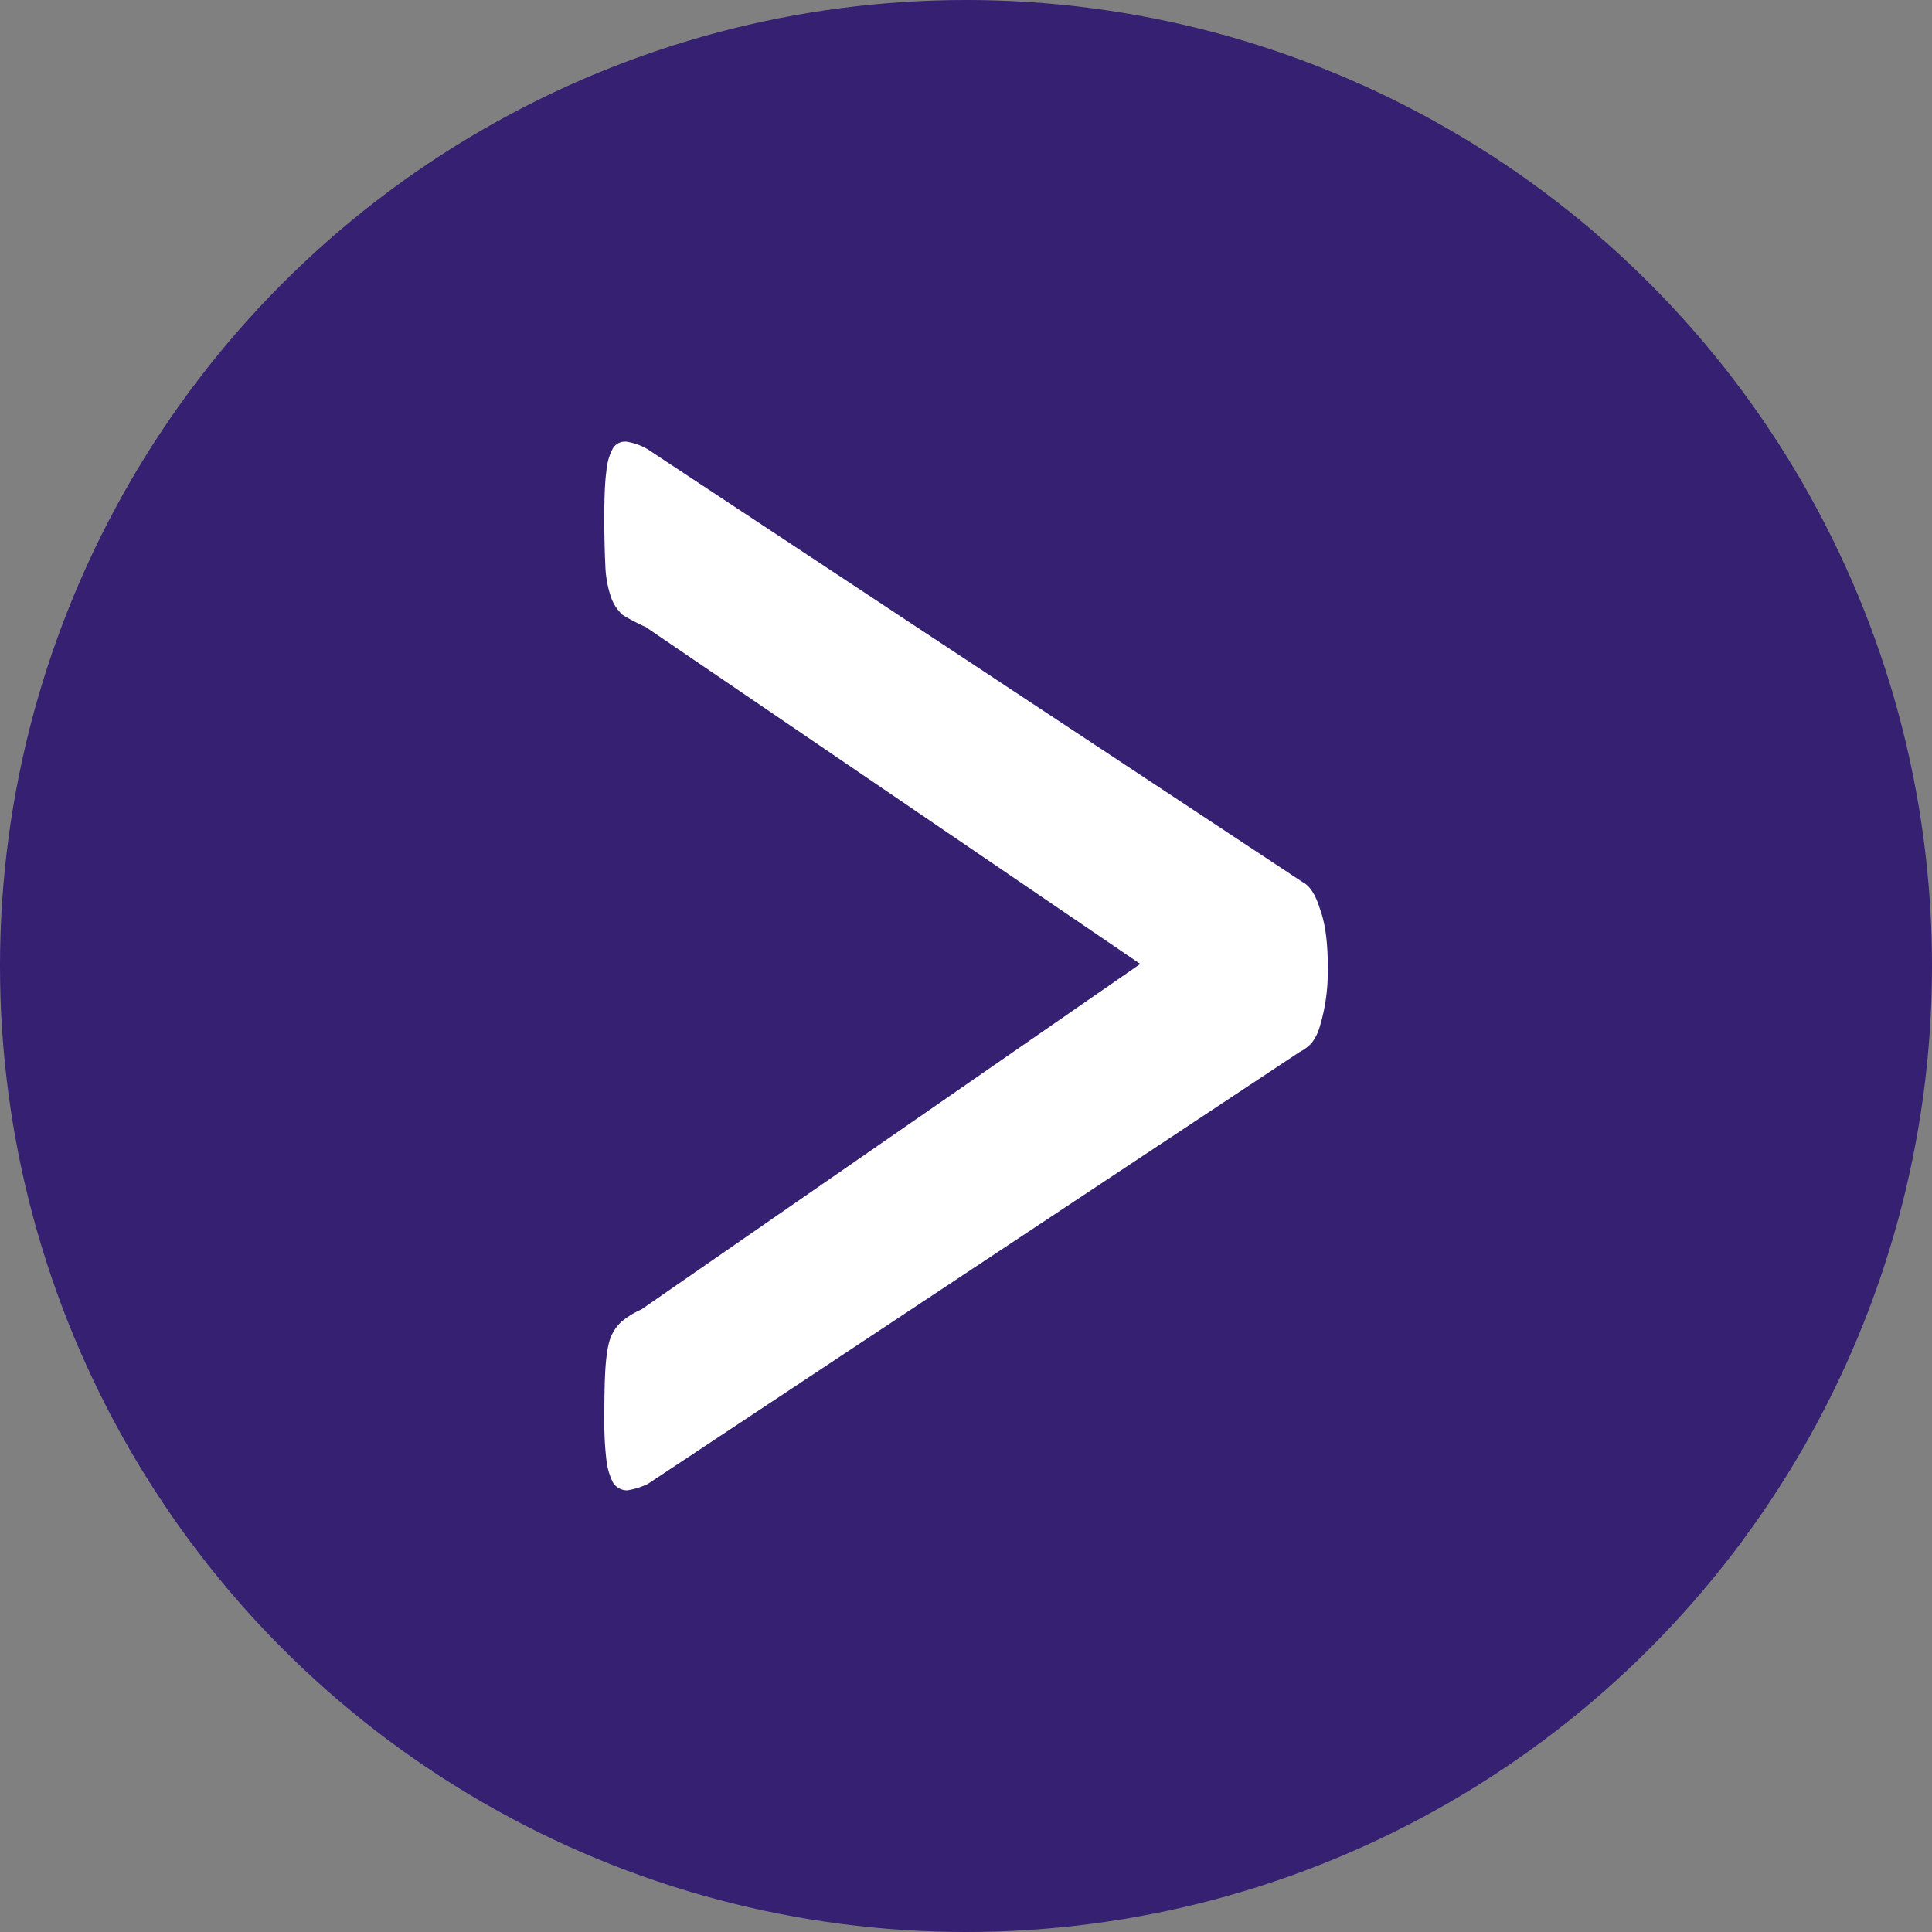
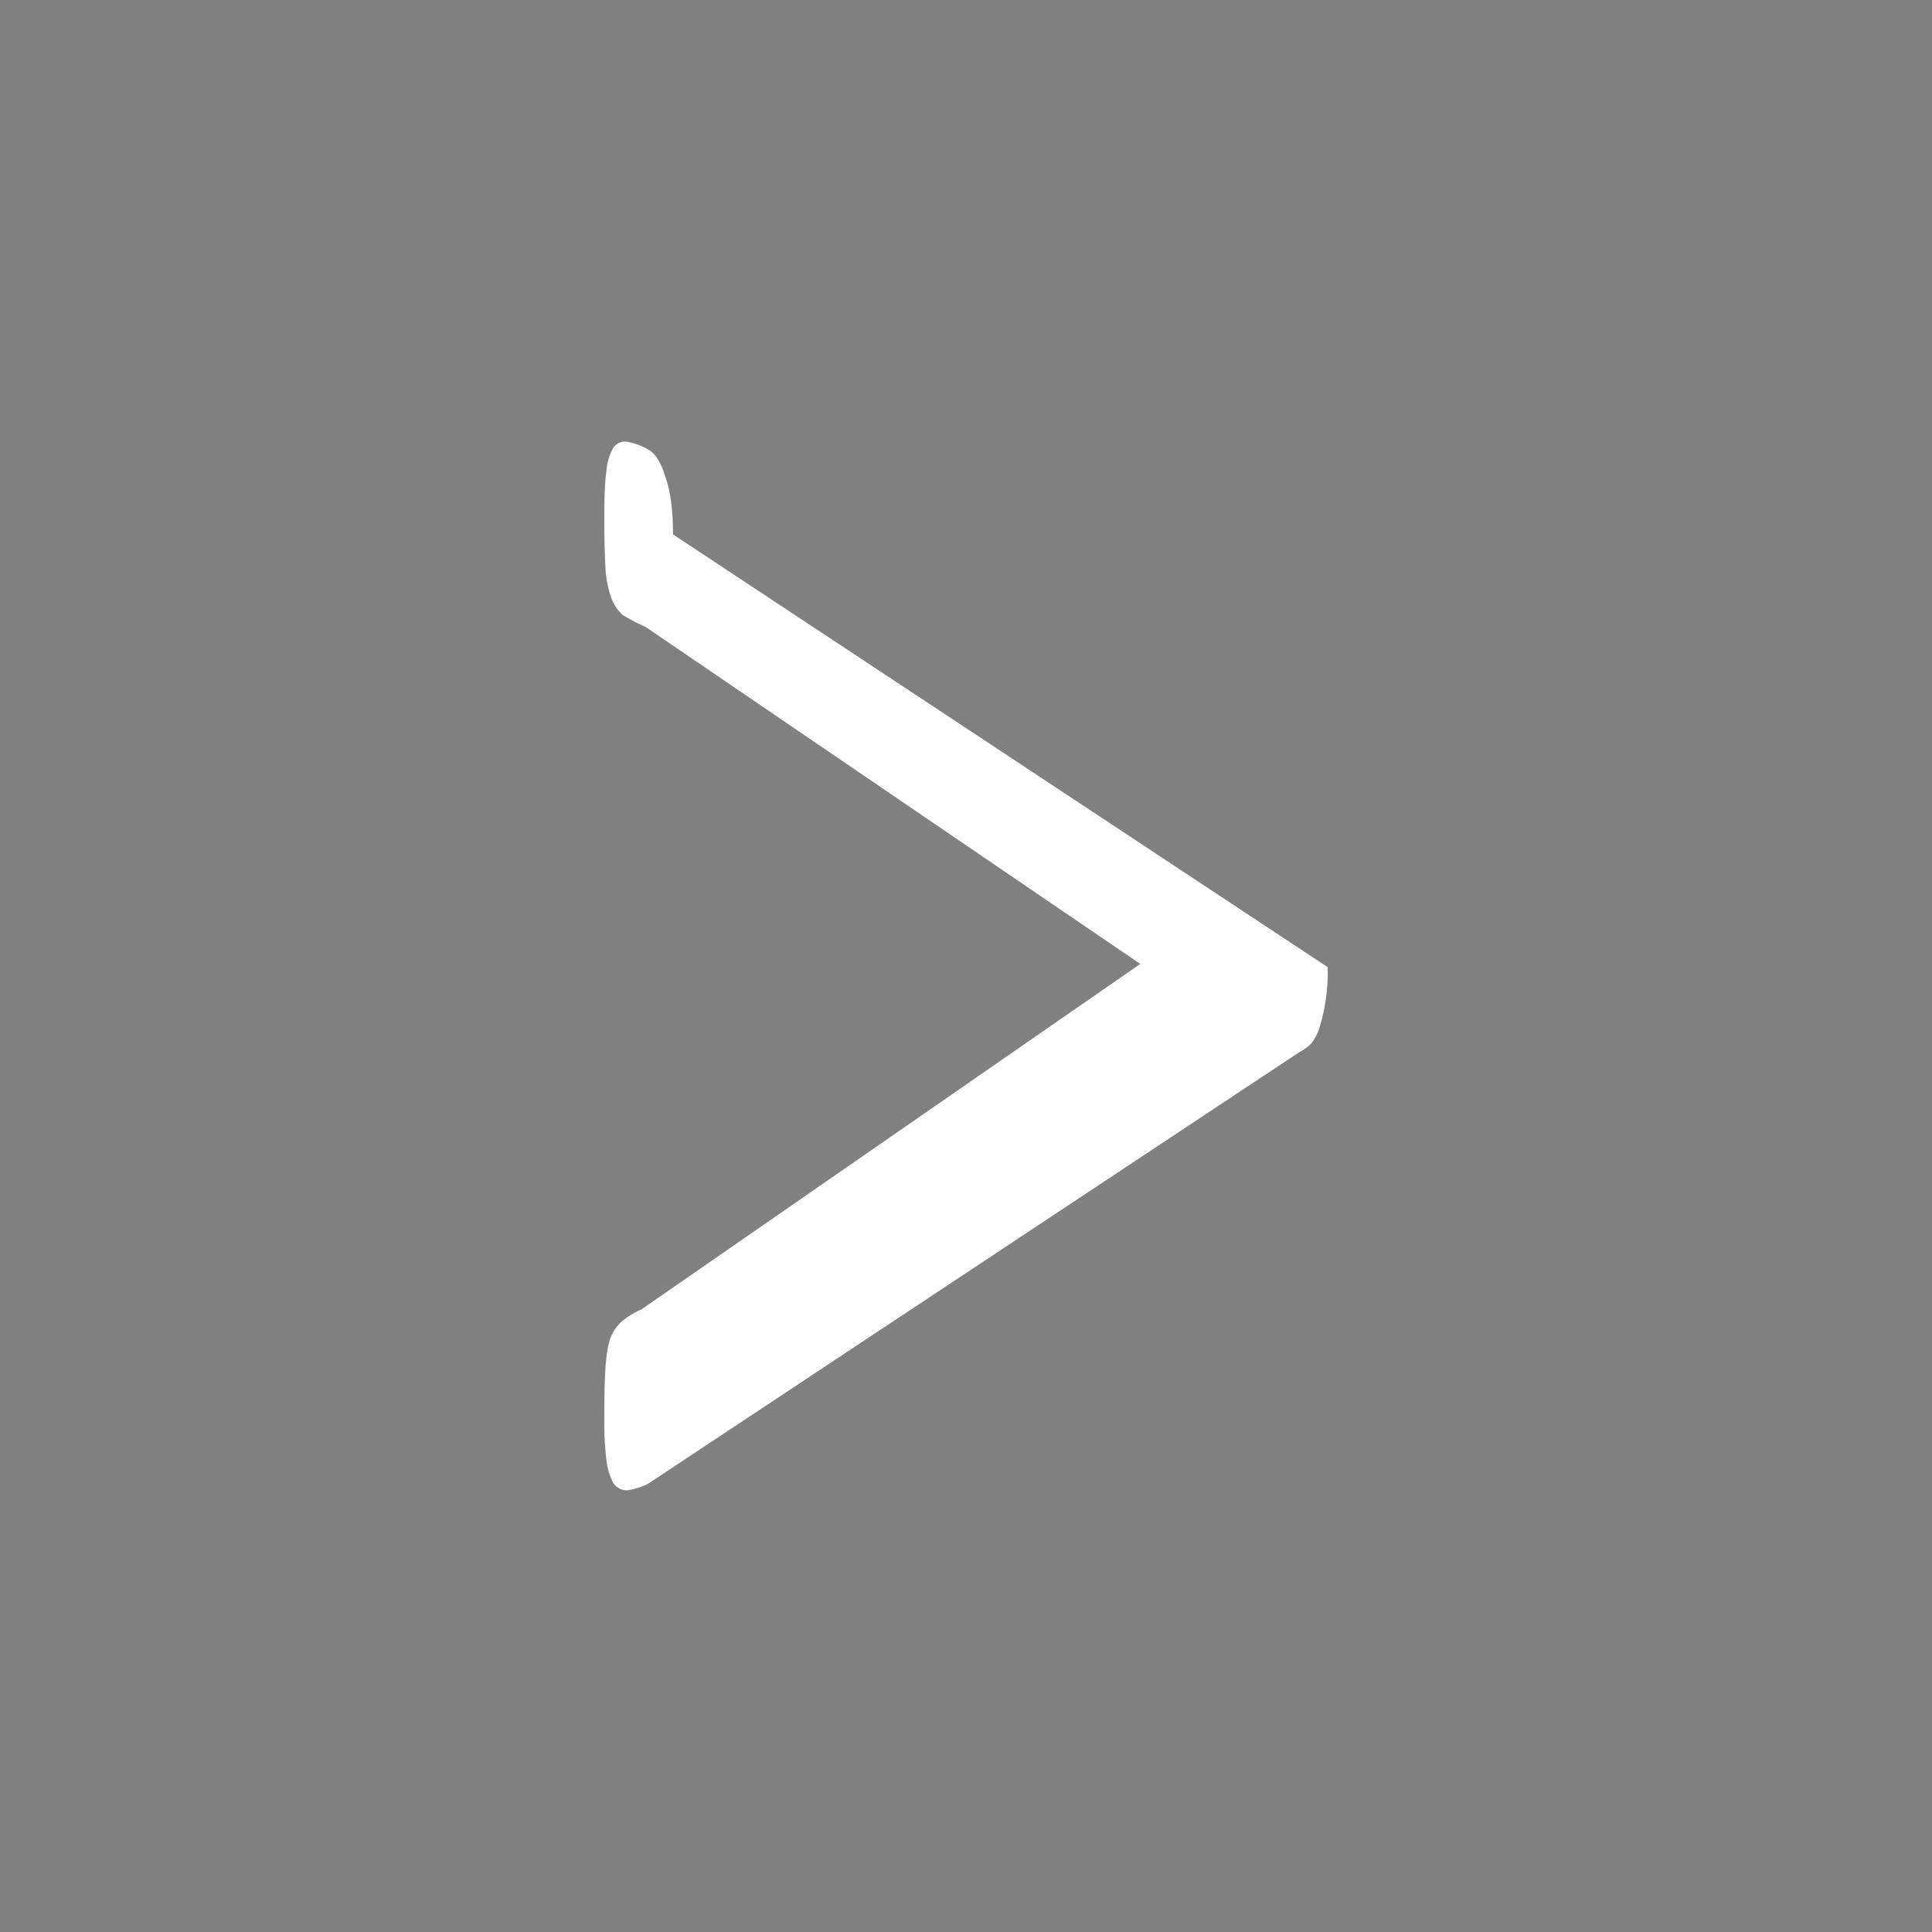
<svg xmlns="http://www.w3.org/2000/svg" width="15" height="15">
  <rect width="100%" height="100%" fill="#808080" stroke="none" />
-   <circle cx="7.5" cy="7.5" r="7.5" fill="#352071" />
-   <path fill="#fff" d="M10.308 7.509a1.45 1.45 0 0 1-.06.457.38.38 0 0 1-.067.135.357.357 0 0 1-.093.068L5.03 11.521a.574.574 0 0 1-.16.05.13.13 0 0 1-.11-.059.519.519 0 0 1-.052-.178 2.51 2.51 0 0 1-.016-.321c0-.158.002-.285.008-.381.006-.096.017-.172.034-.228a.336.336 0 0 1 .093-.144.64.64 0 0 1 .152-.093l3.874-2.683-3.84-2.616a1.642 1.642 0 0 1-.178-.093.336.336 0 0 1-.093-.144.85.85 0 0 1-.042-.237 7.481 7.481 0 0 1-.008-.397c0-.147.005-.26.016-.339a.448.448 0 0 1 .051-.178.11.11 0 0 1 .11-.05.473.473 0 0 1 .161.059l5.084 3.36c.056.028.101.099.135.211.04.108.06.257.06.449z" aria-label="&gt;" />
+   <path fill="#fff" d="M10.308 7.509a1.45 1.45 0 0 1-.06.457.38.38 0 0 1-.067.135.357.357 0 0 1-.093.068L5.03 11.521a.574.574 0 0 1-.16.05.13.13 0 0 1-.11-.059.519.519 0 0 1-.052-.178 2.51 2.51 0 0 1-.016-.321c0-.158.002-.285.008-.381.006-.096.017-.172.034-.228a.336.336 0 0 1 .093-.144.64.64 0 0 1 .152-.093l3.874-2.683-3.84-2.616a1.642 1.642 0 0 1-.178-.093.336.336 0 0 1-.093-.144.85.85 0 0 1-.042-.237 7.481 7.481 0 0 1-.008-.397c0-.147.005-.26.016-.339a.448.448 0 0 1 .051-.178.11.11 0 0 1 .11-.05.473.473 0 0 1 .161.059c.056.028.101.099.135.211.04.108.06.257.06.449z" aria-label="&gt;" />
</svg>